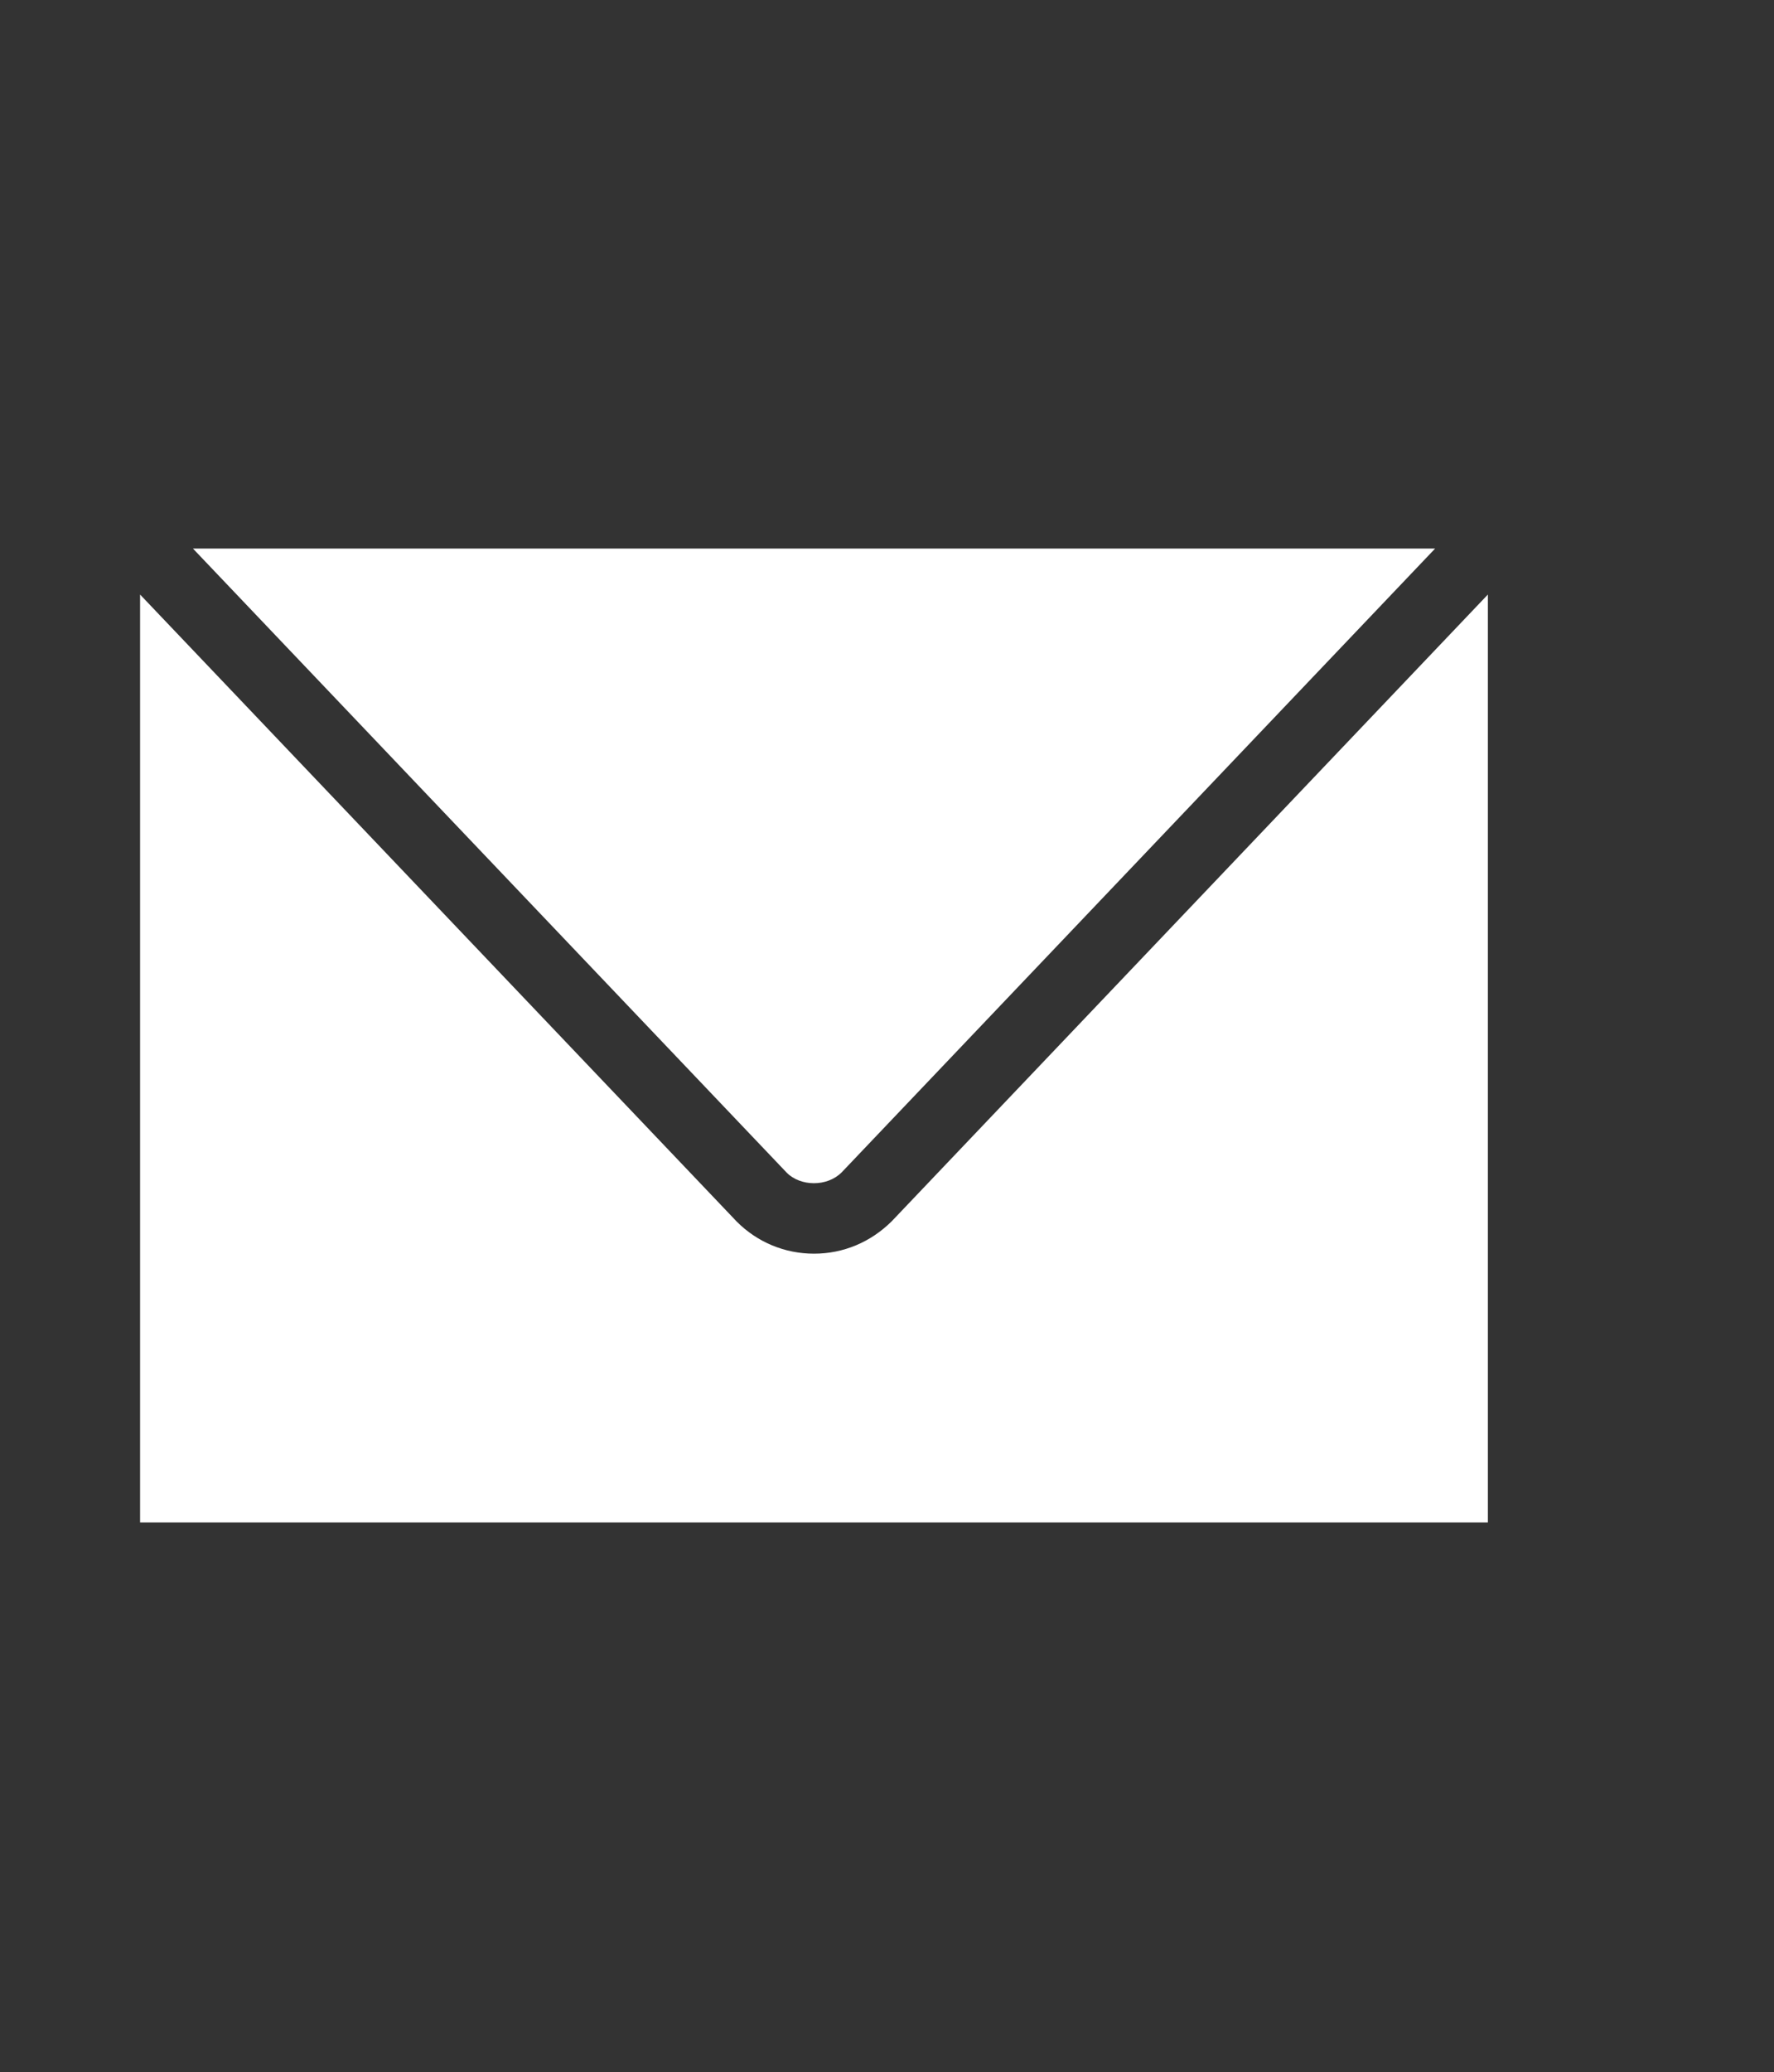
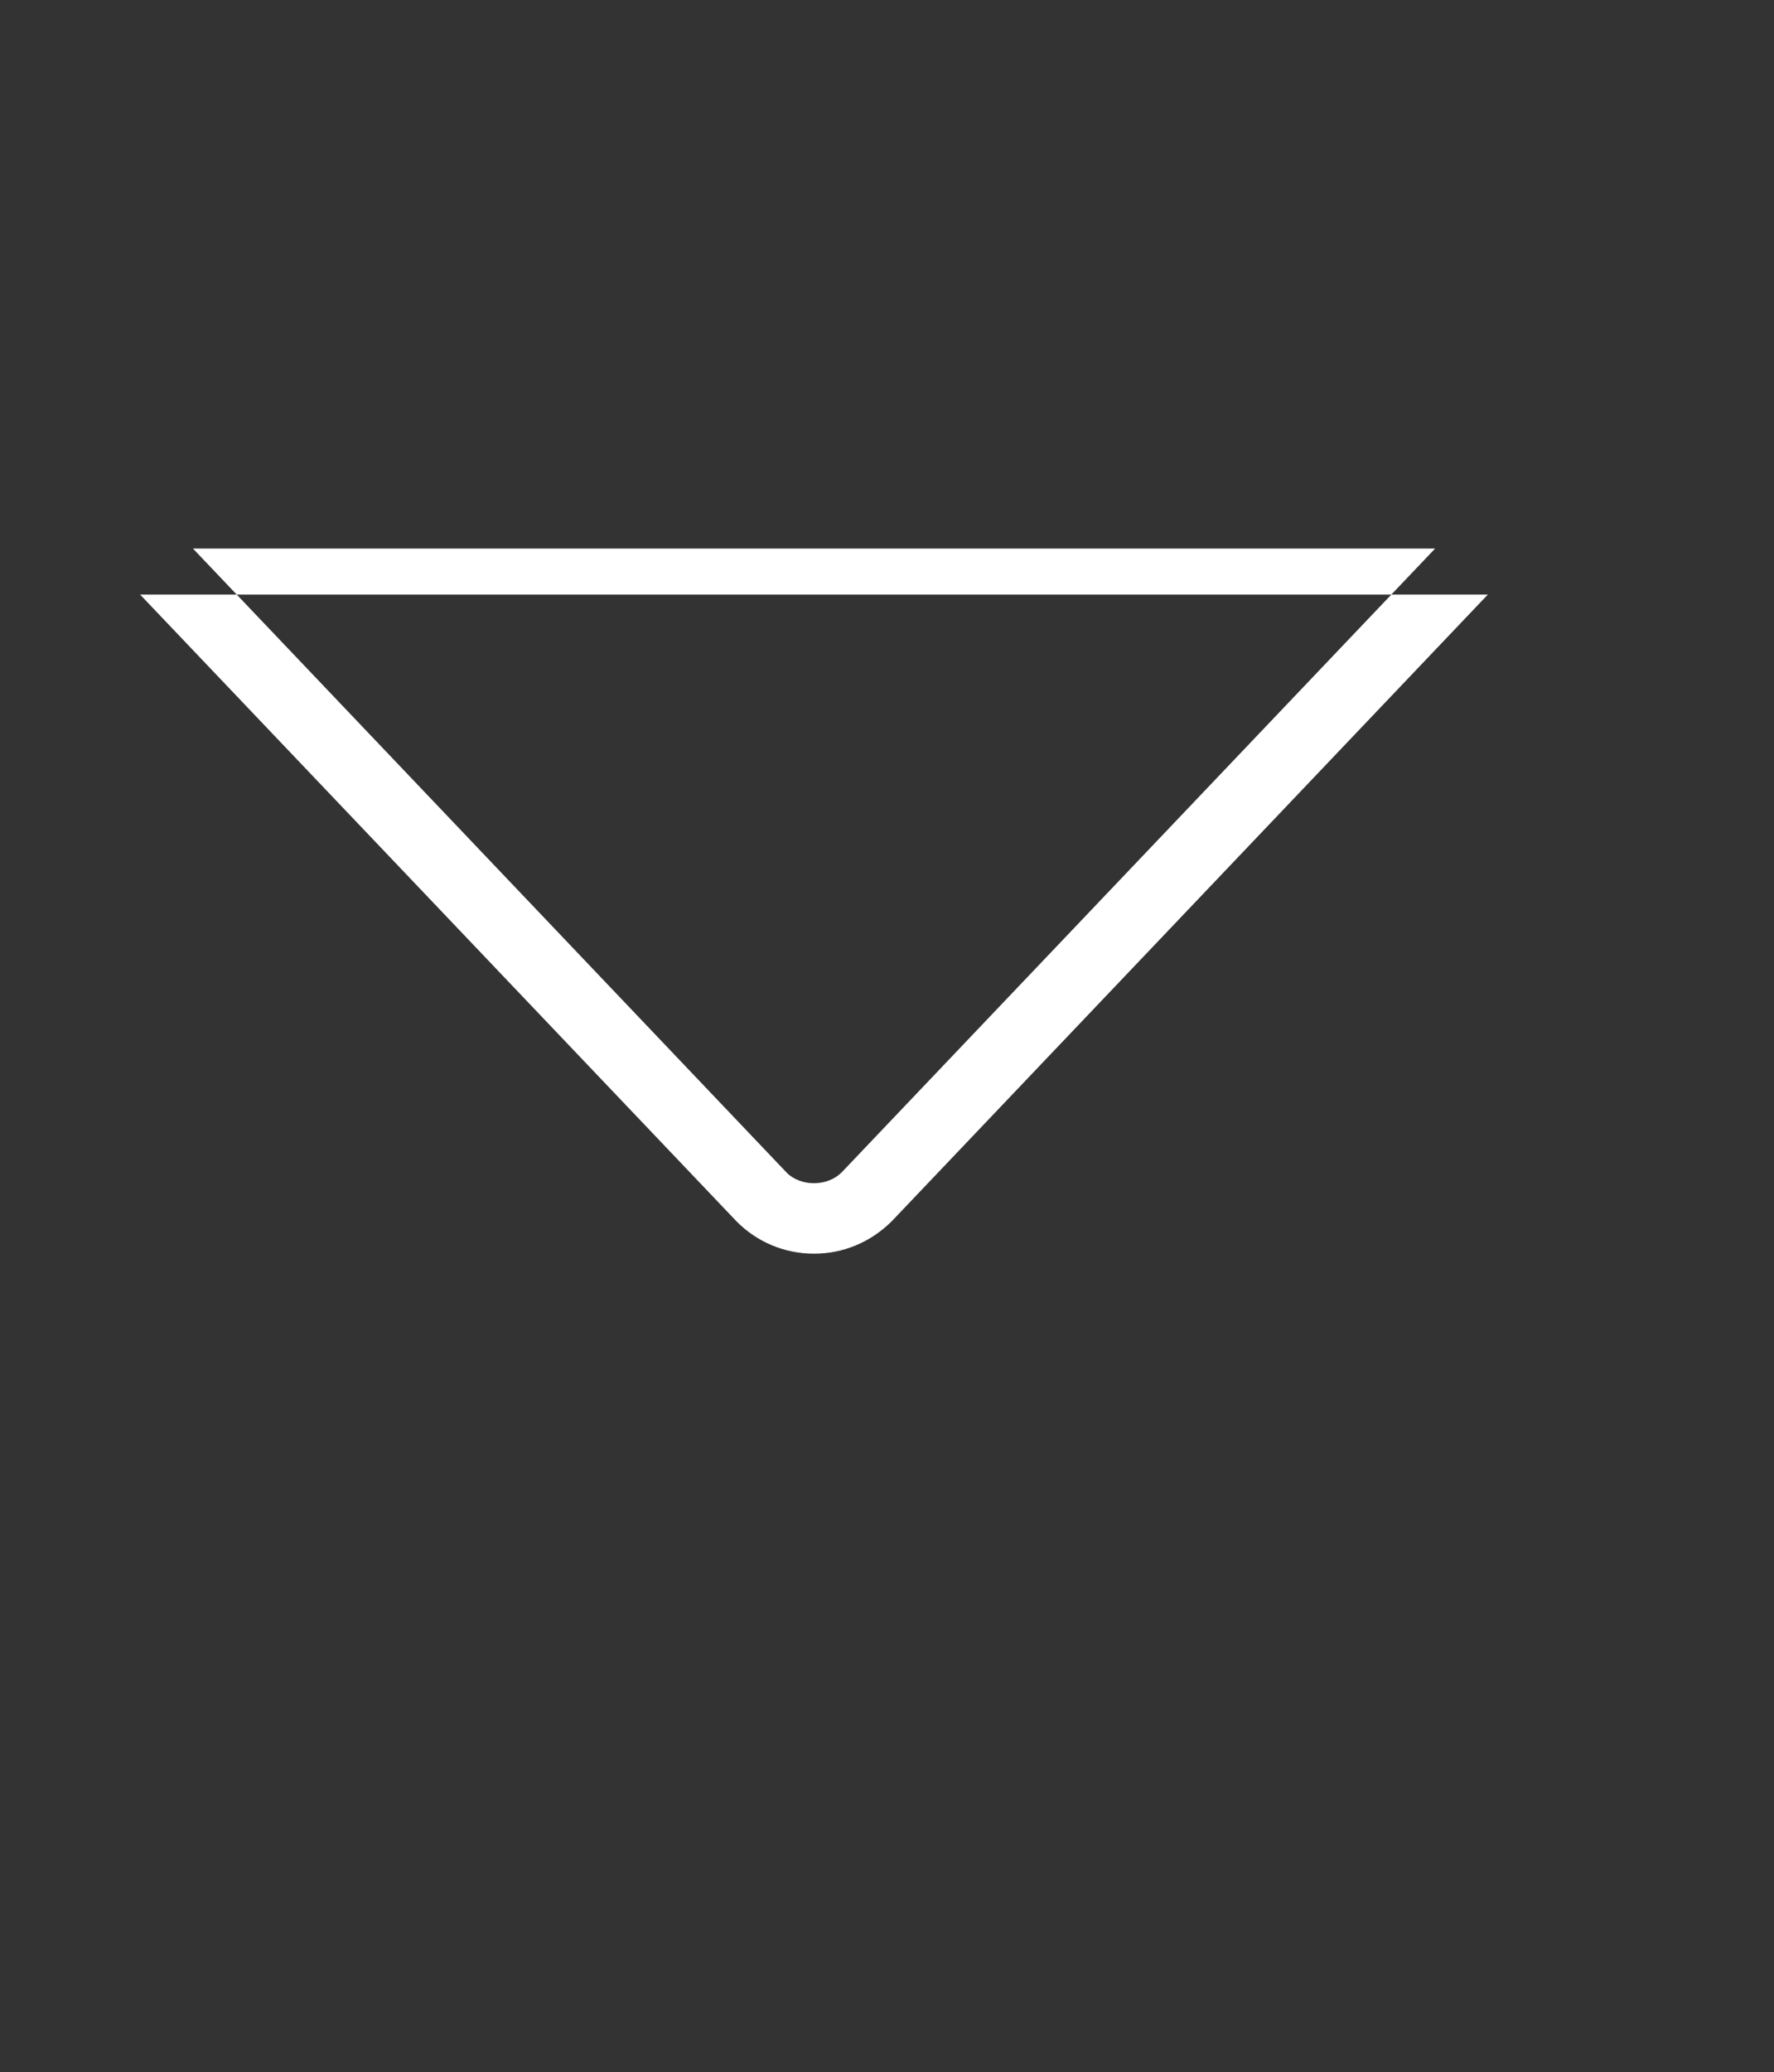
<svg xmlns="http://www.w3.org/2000/svg" version="1.1" id="Layer_1" x="0px" y="0px" width="46.641px" height="54.439px" viewBox="0 0 46.641 54.439" enable-background="new 0 0 46.641 54.439" xml:space="preserve">
  <rect x="0" y="0" width="46.641" height="54.439" fill="#333333" stroke="none" />
-   <path fill="#FFFFFF" d="M37.731,14.413l-15.6,16.387c-0.388,0.39-1.085,0.372-1.444,0.014L5.073,14.413H37.731z M3.683,40V15.621  L19.37,32.096c0.543,0.544,1.265,0.843,2.032,0.843c0.766,0,1.487-0.299,2.045-0.854l15.671-16.464V40H3.683z" />
+   <path fill="#FFFFFF" d="M37.731,14.413l-15.6,16.387c-0.388,0.39-1.085,0.372-1.444,0.014L5.073,14.413H37.731z M3.683,40V15.621  L19.37,32.096c0.543,0.544,1.265,0.843,2.032,0.843c0.766,0,1.487-0.299,2.045-0.854l15.671-16.464H3.683z" />
</svg>